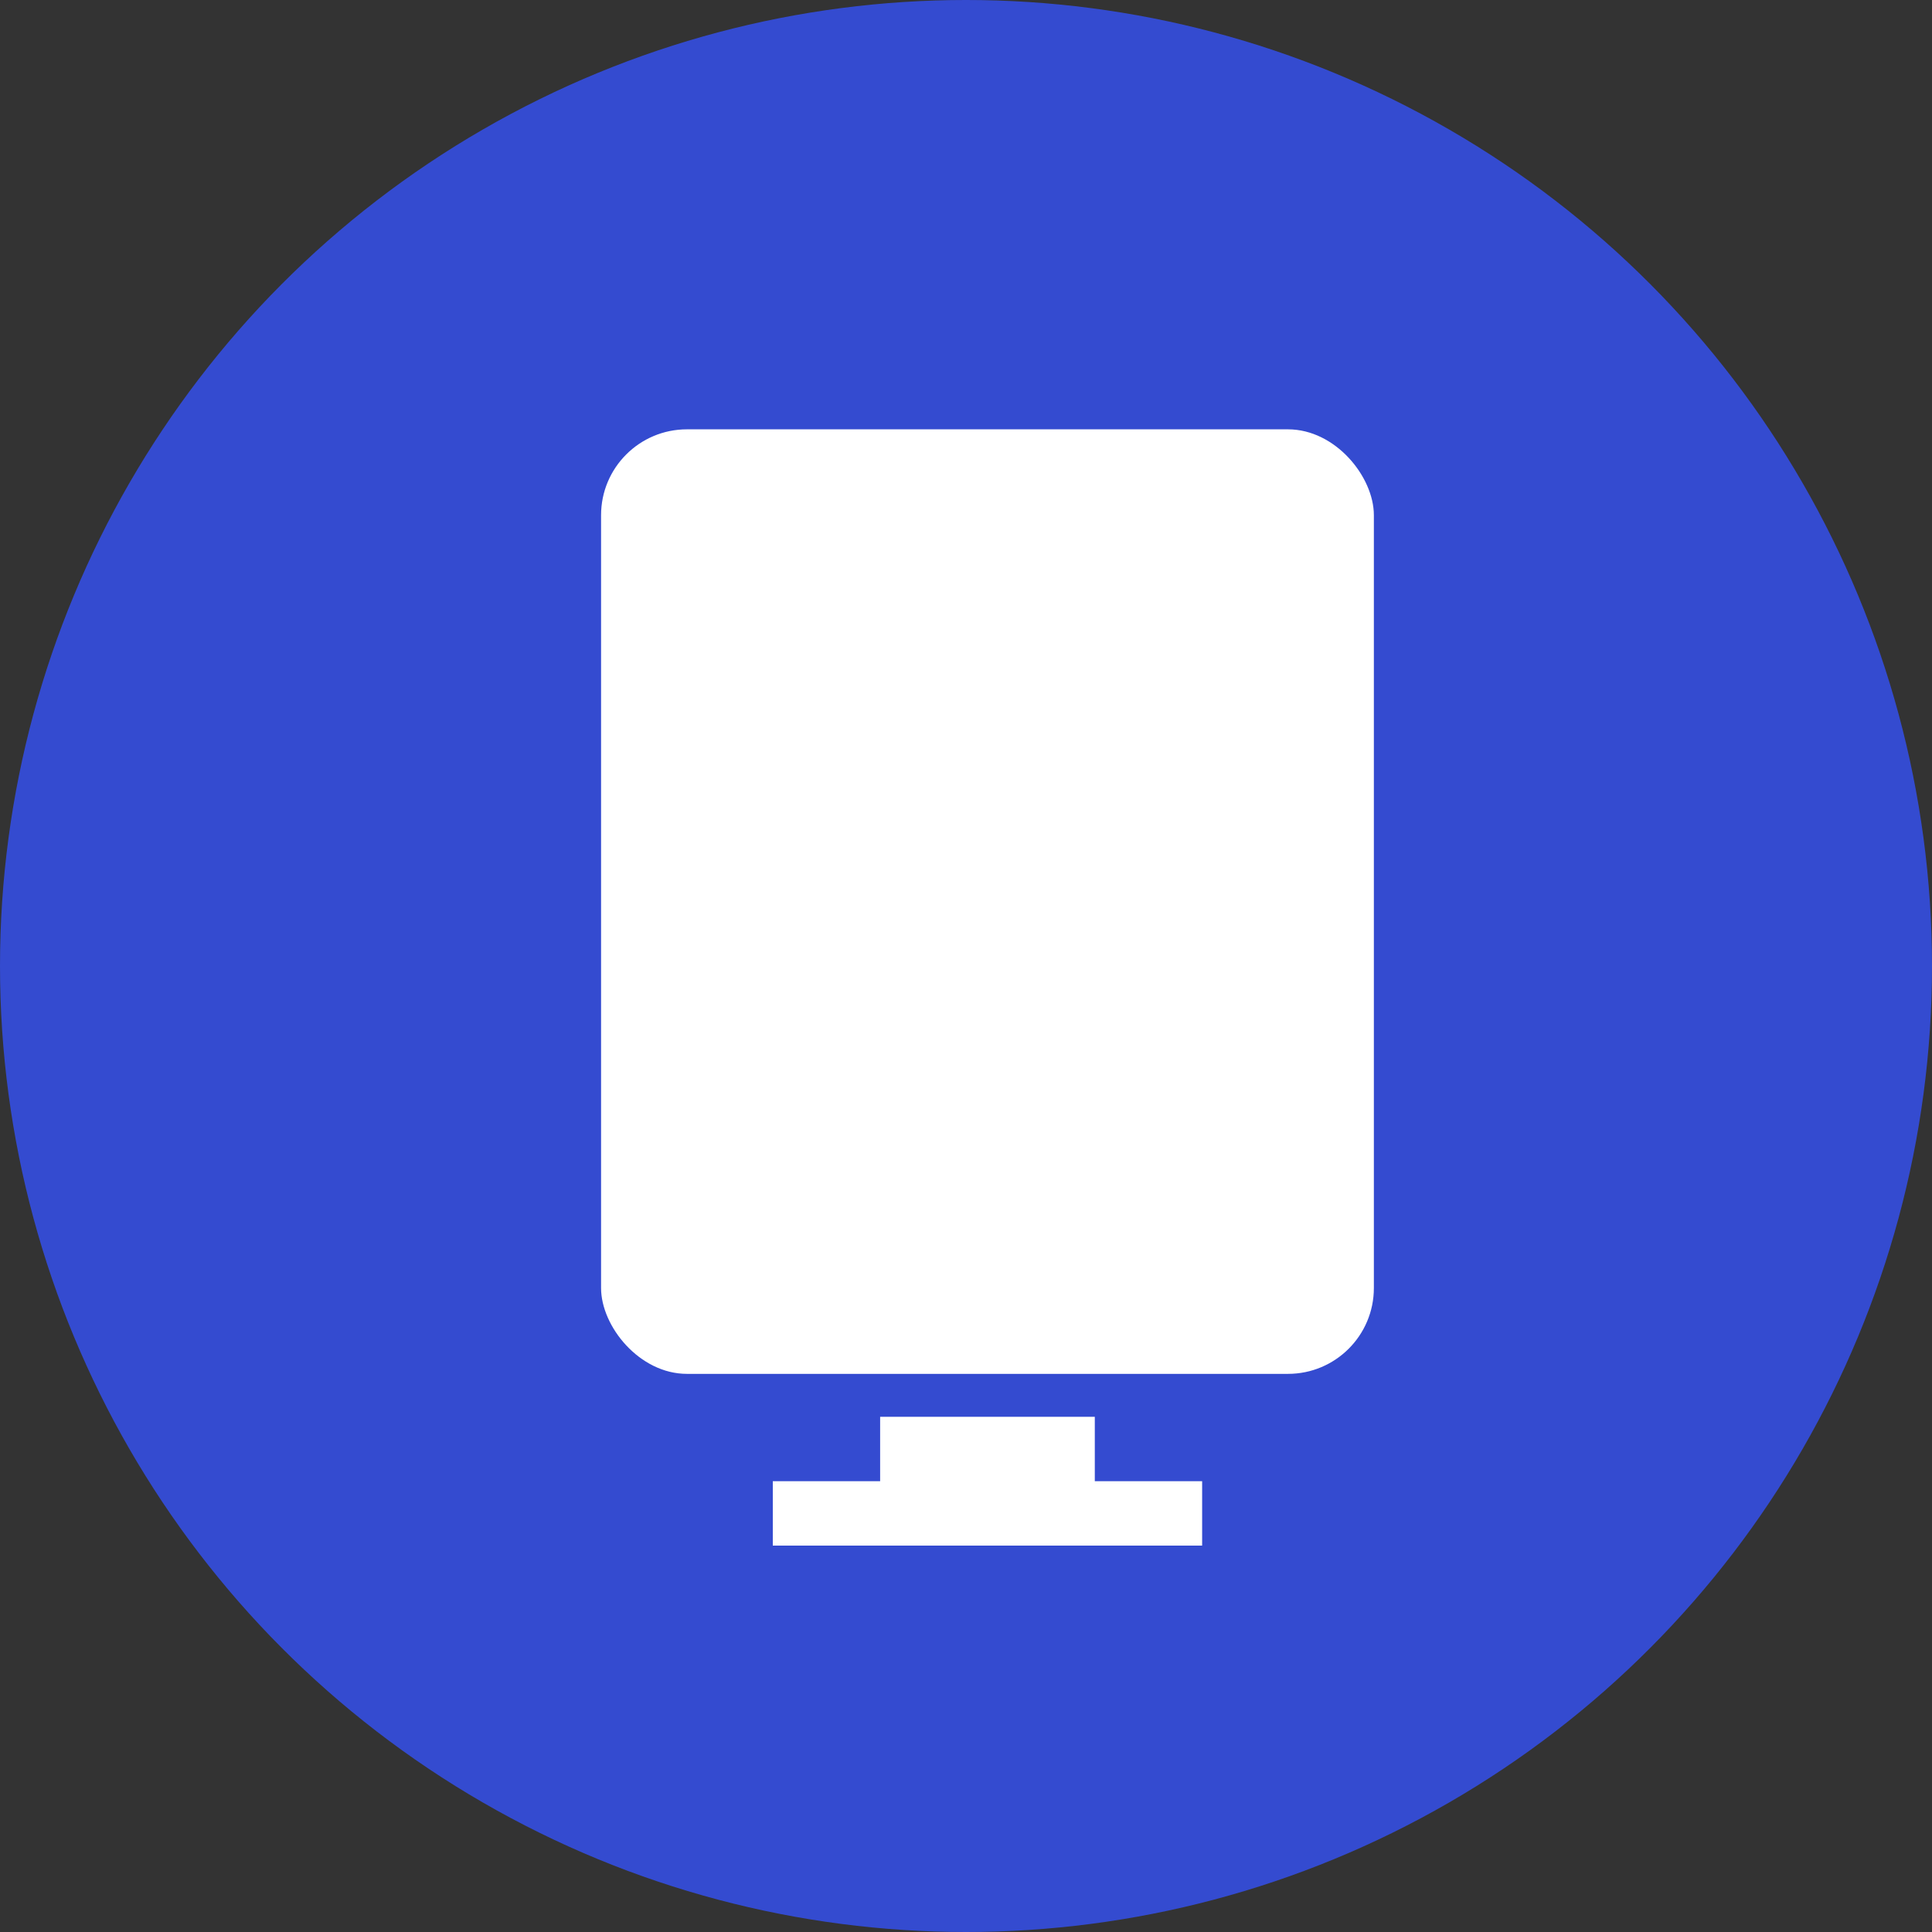
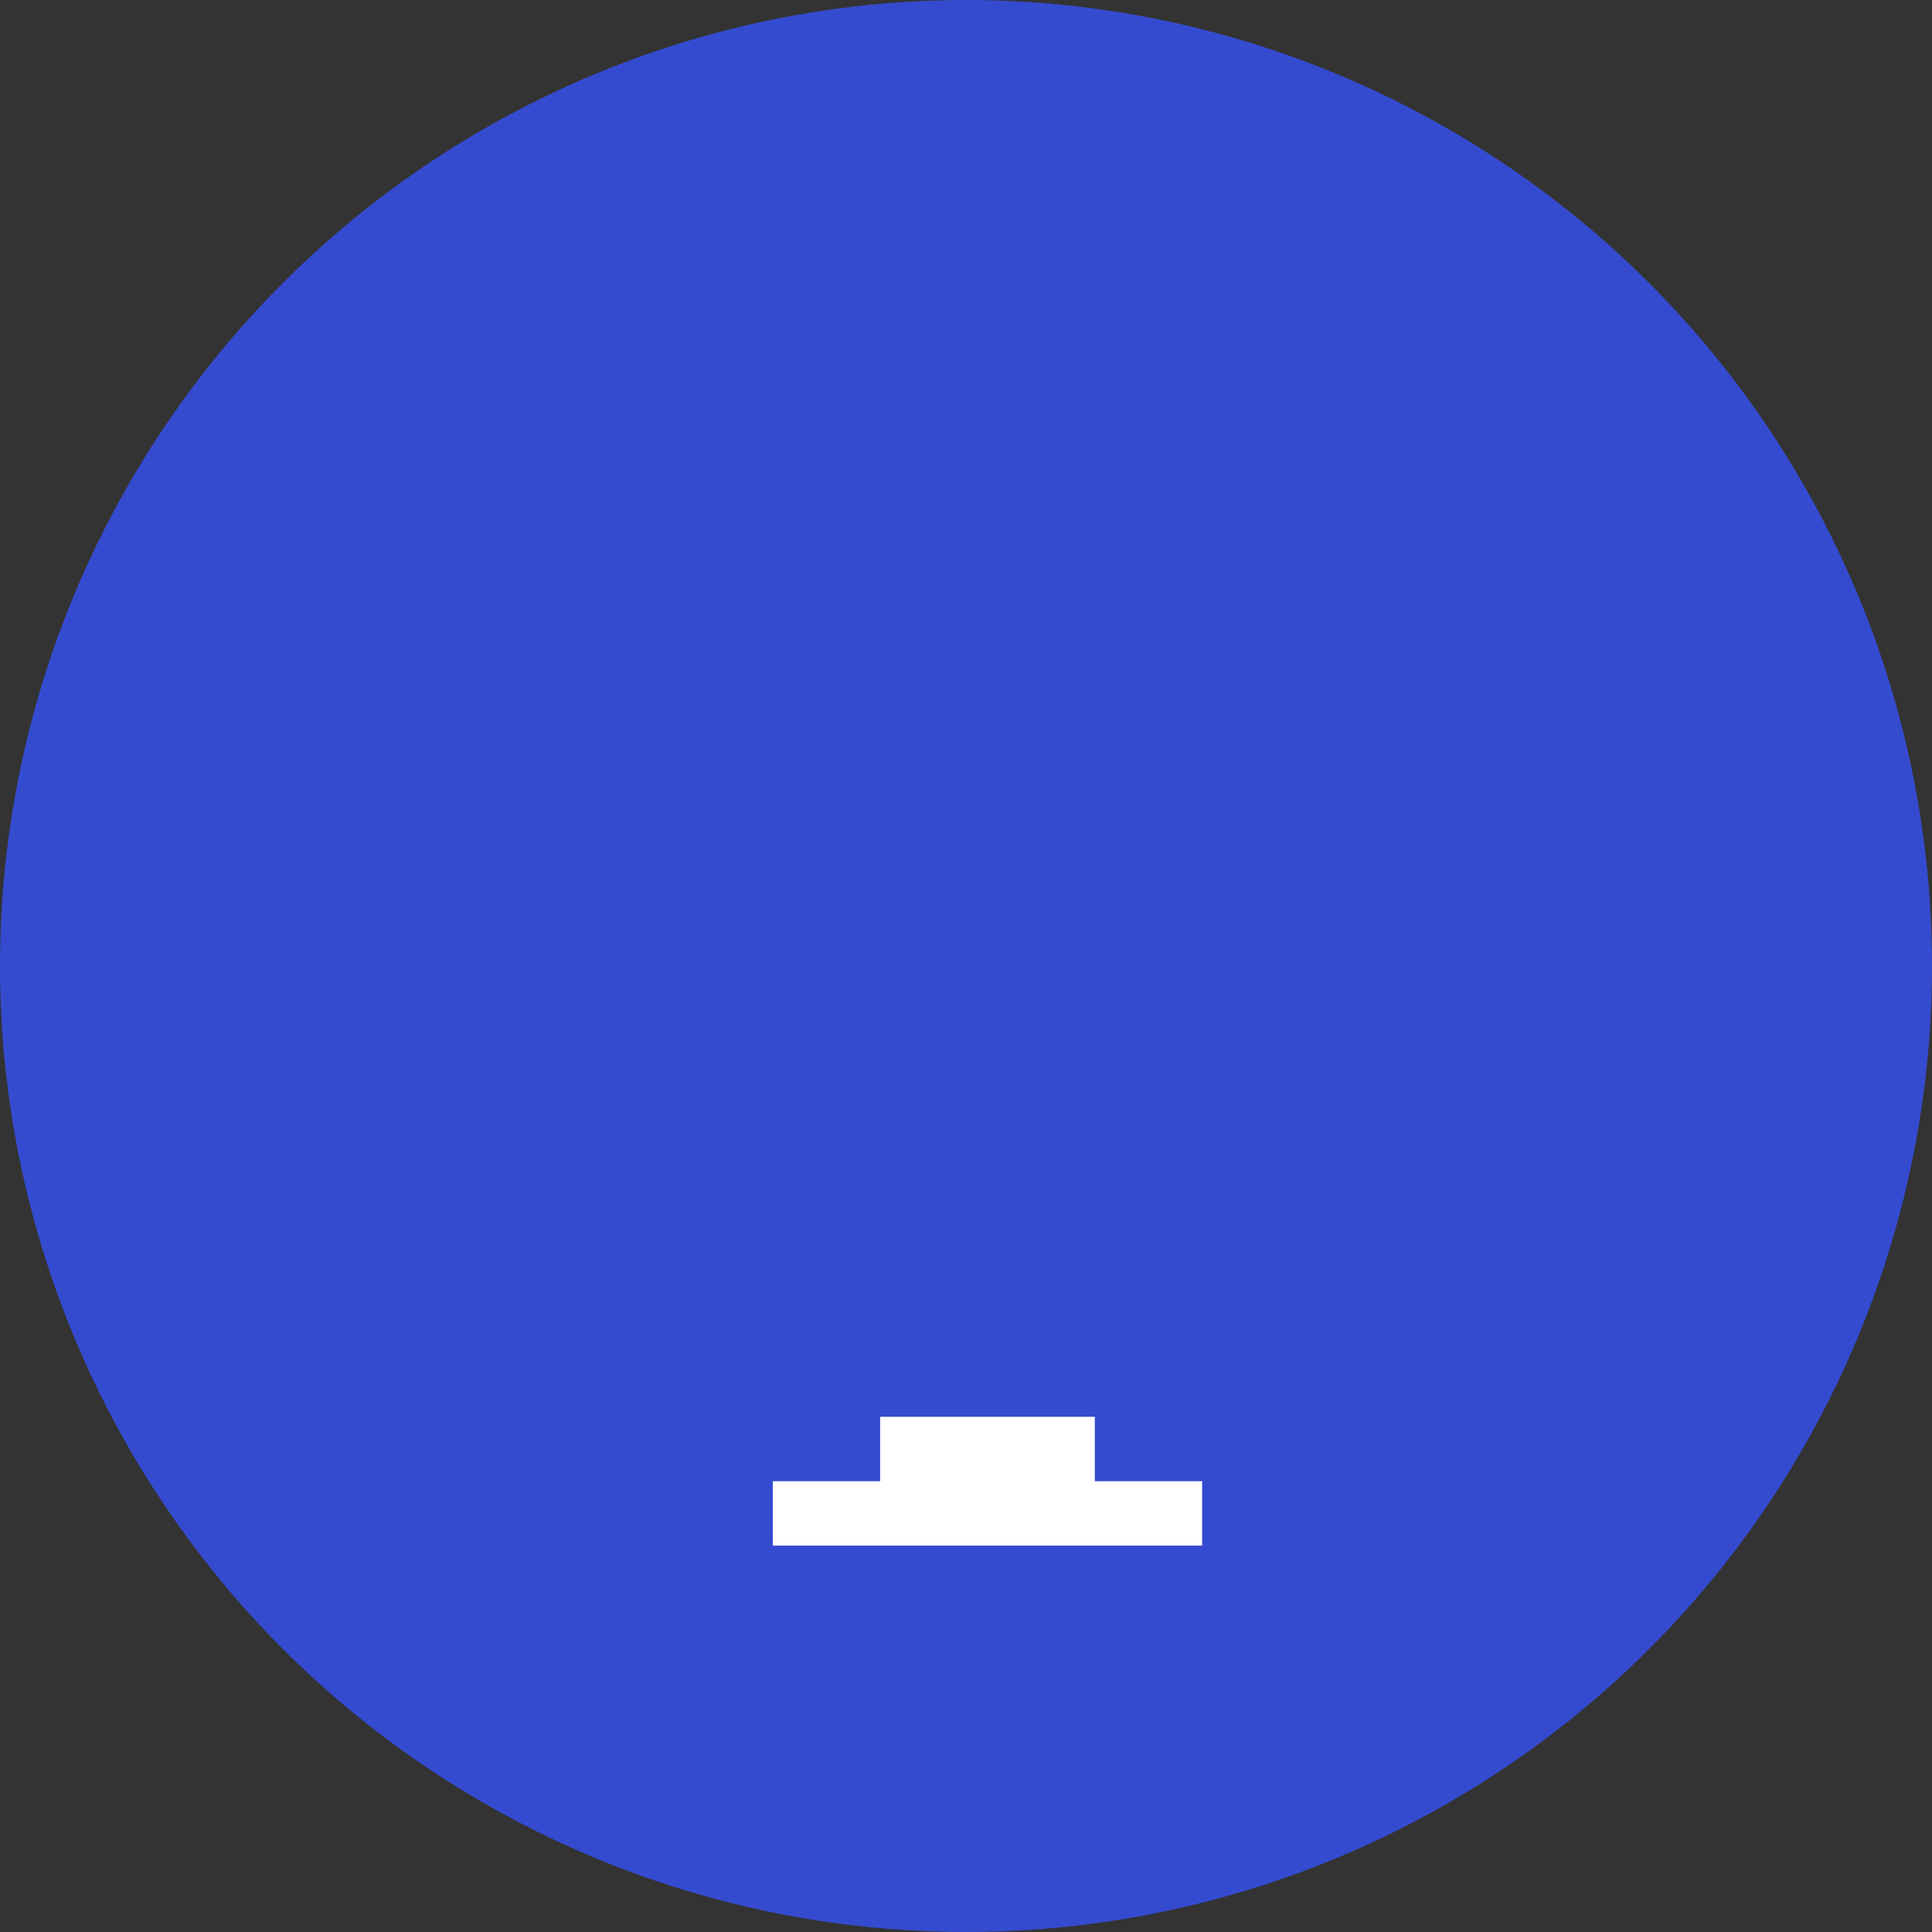
<svg xmlns="http://www.w3.org/2000/svg" data-name="Component 20 – 14" width="35" height="35" viewBox="0 0 45 45">
  <rect x="0" y="0" width="45" height="45" fill="#333333" stroke="none" />
  <circle data-name="Ellipse 11" cx="22.5" cy="22.5" r="22.5" fill="#344bd0" />
  <g data-name="Group 1467" transform="translate(14.068 10.231)" fill="#fff">
-     <rect data-name="Rectangle 1406" width="18" height="22" rx="2" transform="translate(-.068 -.231)" />
    <path data-name="Union 1" d="M3.932 25.769v-1.5h2.5v-1.5h5v1.5h2.5v1.5z" />
  </g>
</svg>